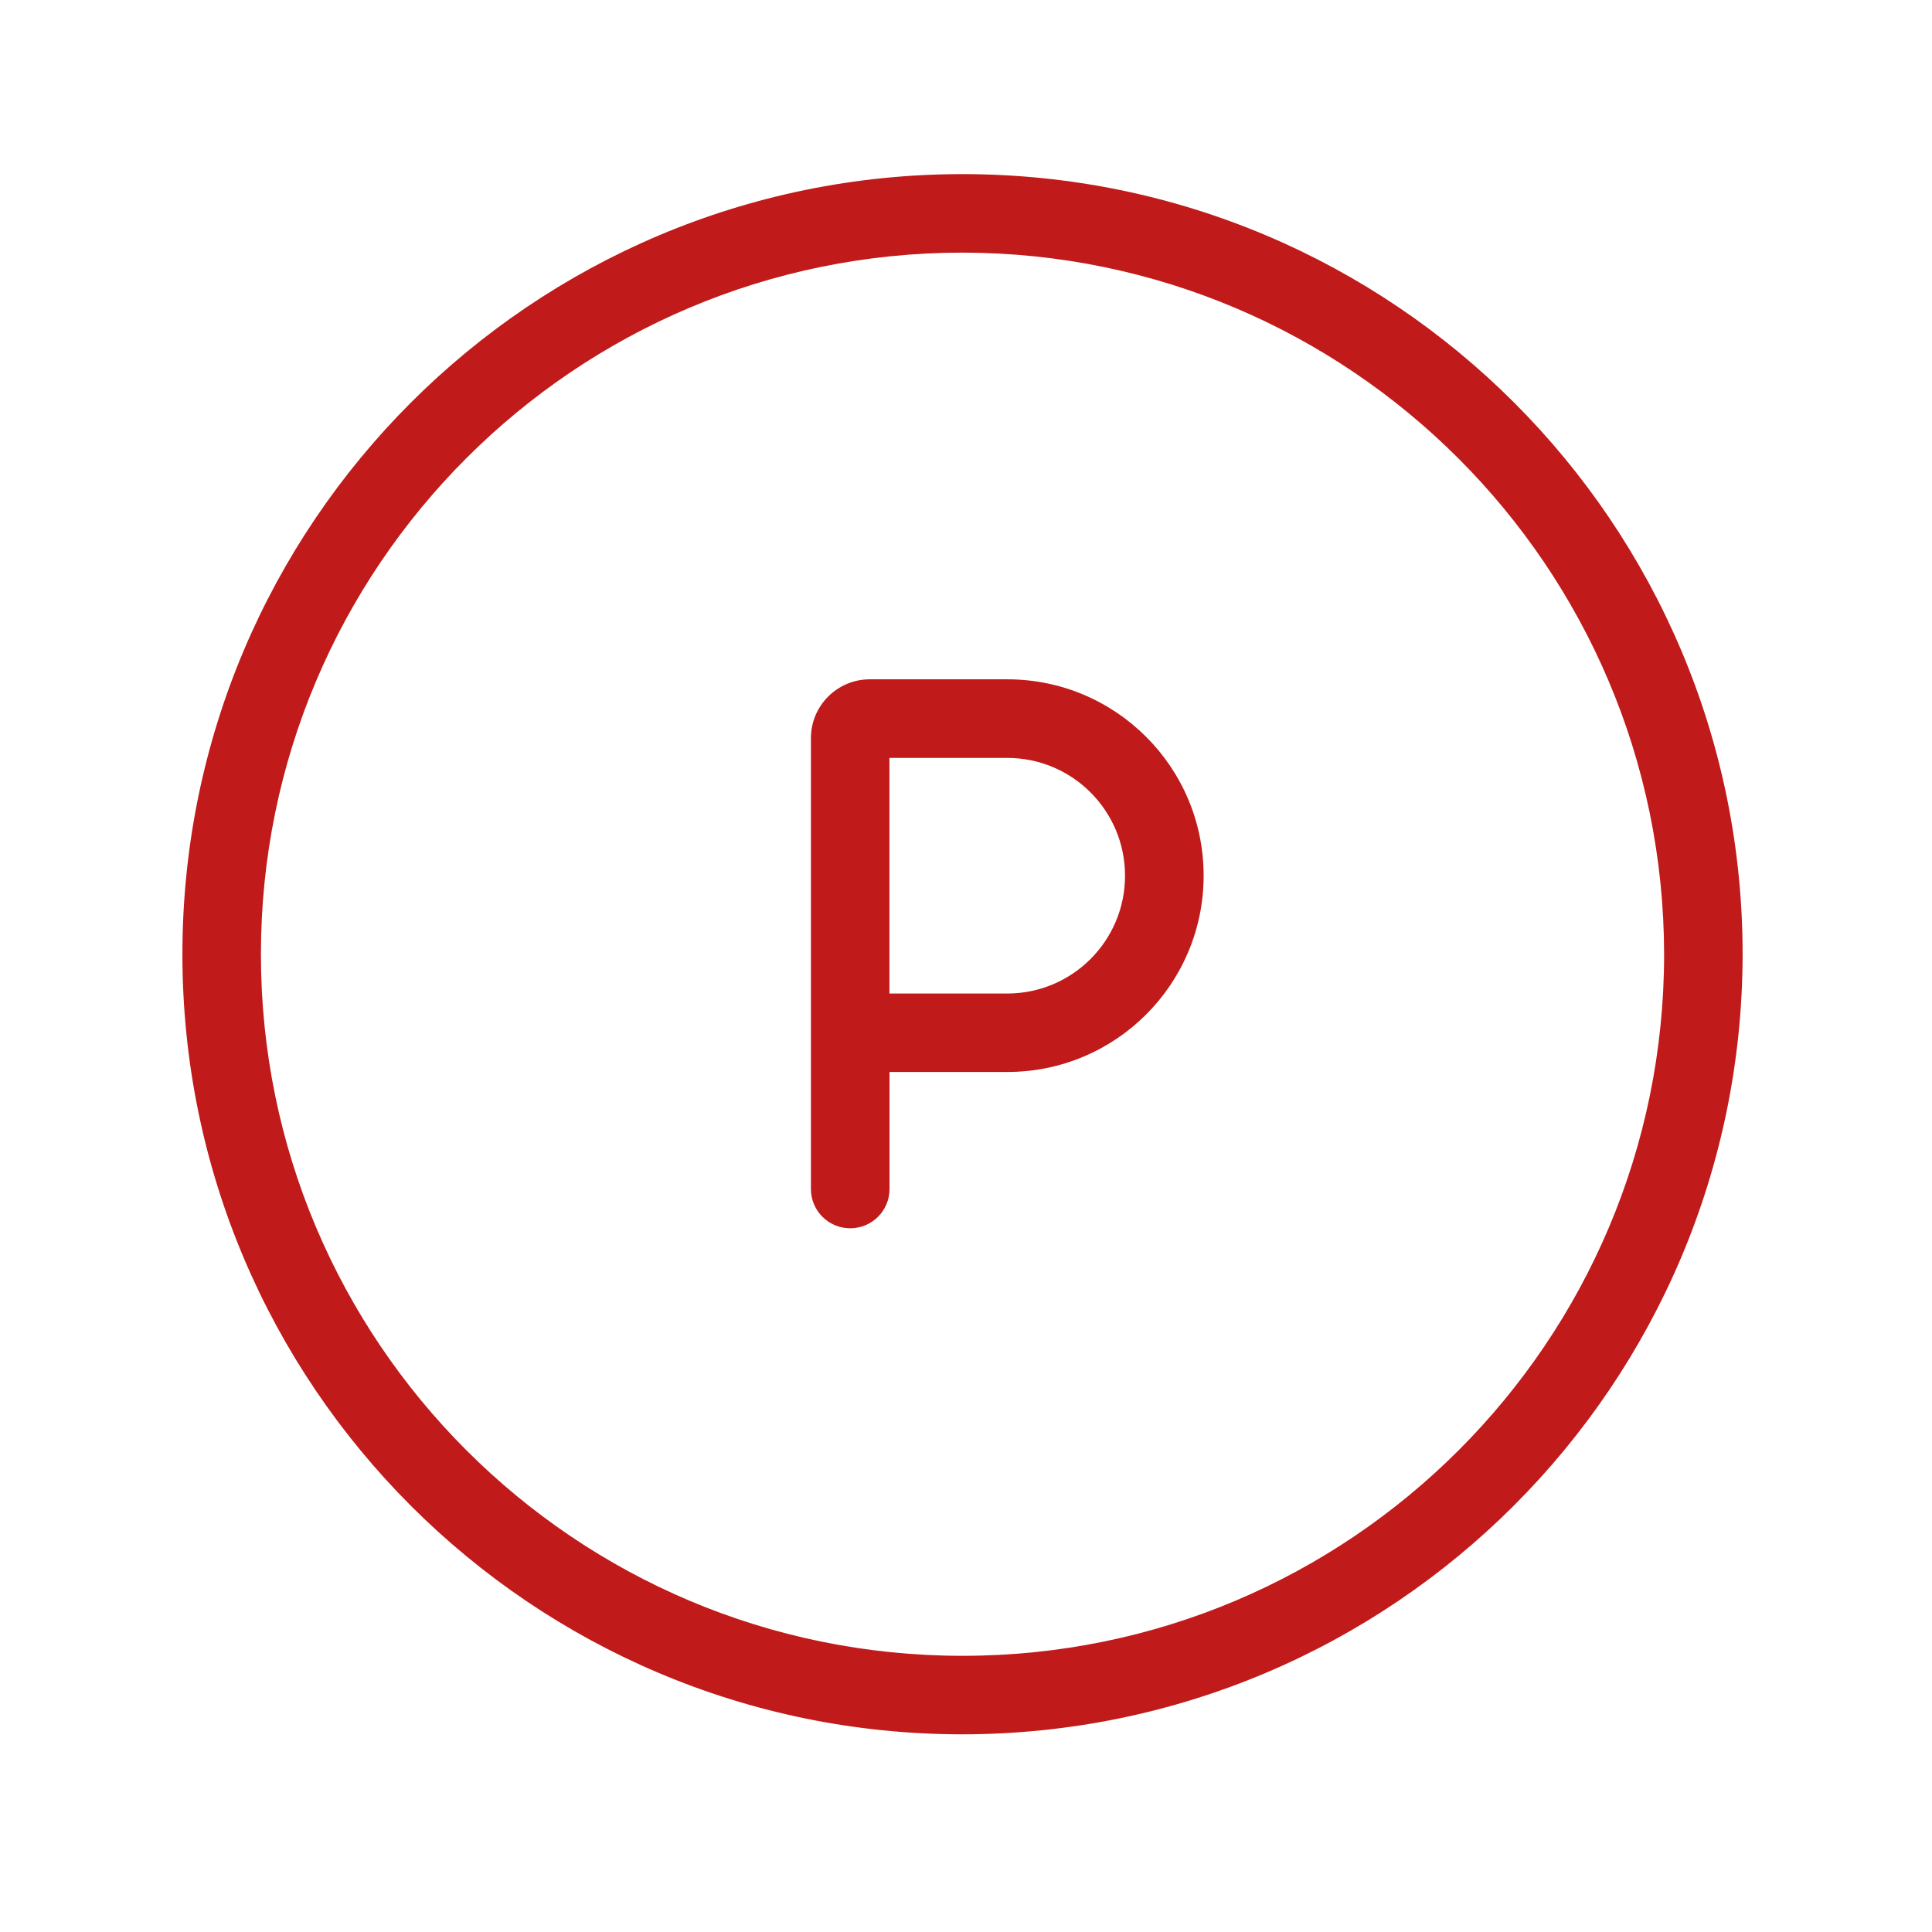
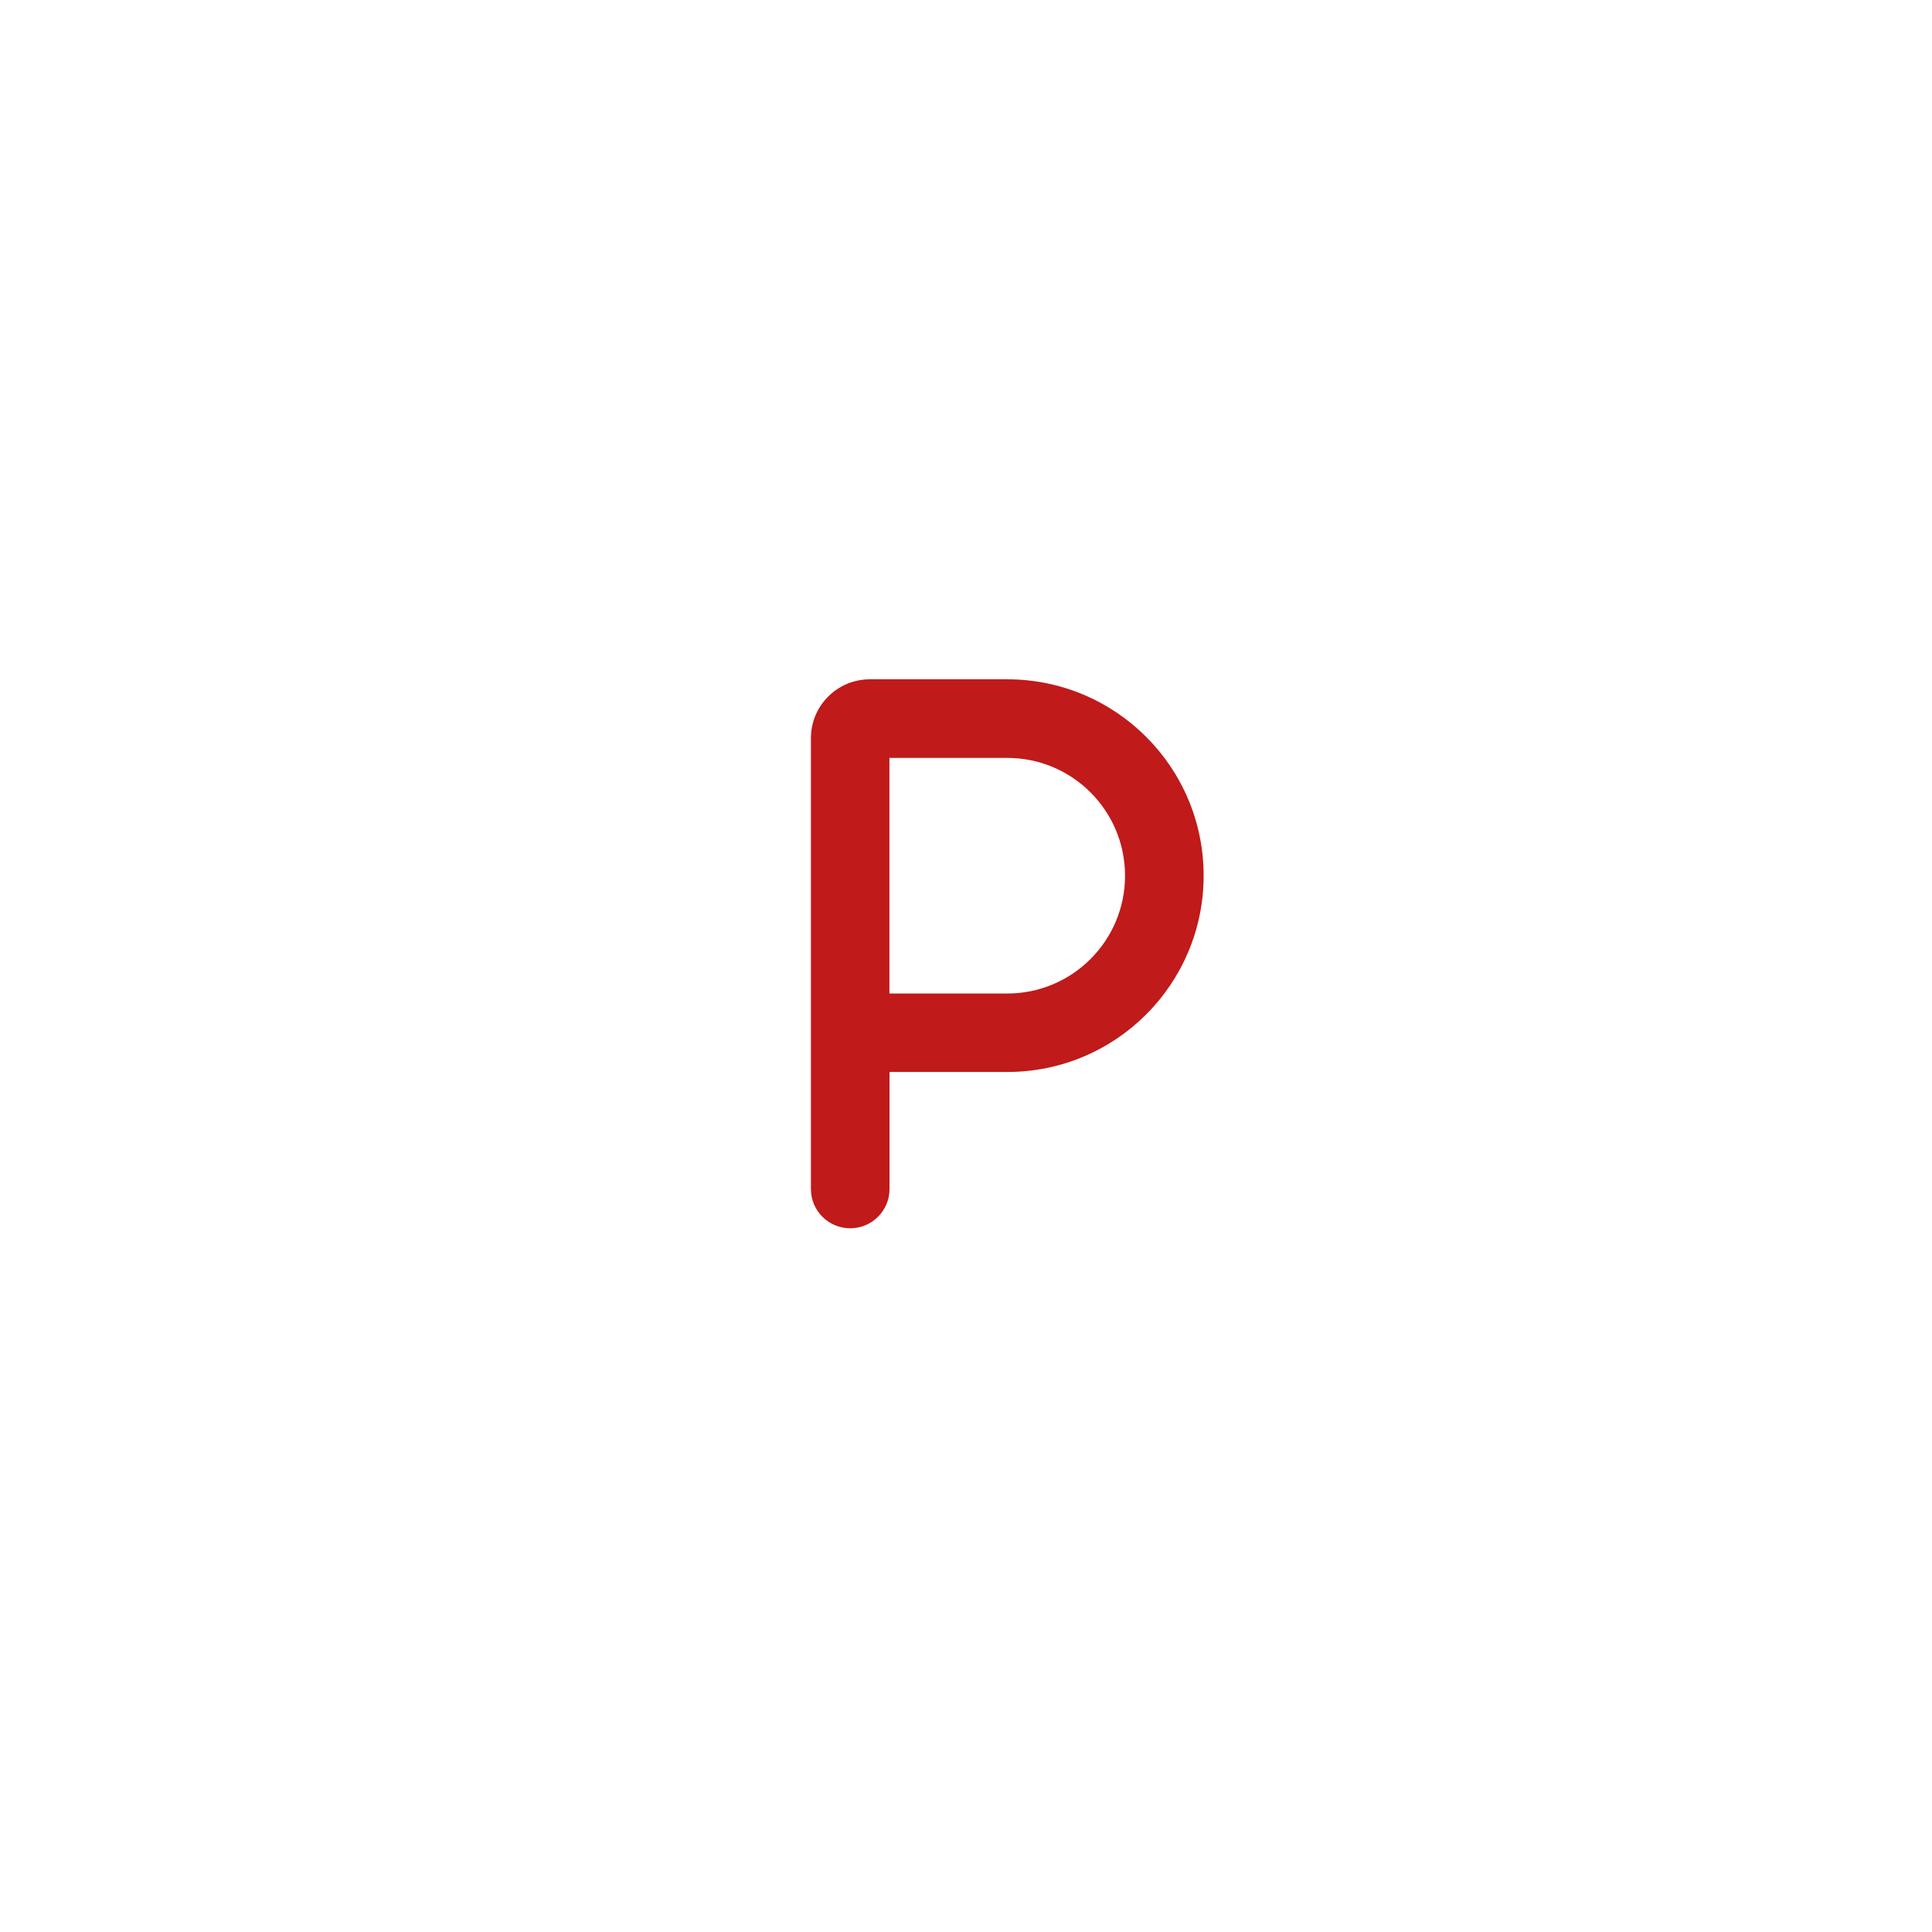
<svg xmlns="http://www.w3.org/2000/svg" width="41" height="41" viewBox="0 0 41 41" fill="none">
  <g id="icon-parking">
-     <path id="Vector" d="M20.426 36.805C11.284 36.805 3.871 29.392 3.871 20.25C3.871 11.107 11.284 3.695 20.426 3.695C29.569 3.695 36.981 11.107 36.981 20.25C36.971 29.389 29.564 36.795 20.426 36.805ZM20.426 5.361C12.204 5.361 5.537 12.027 5.537 20.25C5.537 28.472 12.204 35.139 20.426 35.139C28.649 35.139 35.315 28.472 35.315 20.25C35.305 12.031 28.644 5.371 20.426 5.361Z" fill="#C01A1A" />
    <path id="Vector_2" d="M21.375 14.416H18.459C17.769 14.416 17.209 14.975 17.209 15.665V15.666V25.233C17.209 25.692 17.581 26.066 18.043 26.066C18.503 26.066 18.877 25.694 18.877 25.233V22.749H21.377C23.678 22.749 25.543 20.884 25.543 18.582C25.543 16.281 23.677 14.416 21.375 14.416ZM21.375 21.084H18.875V16.084H21.375C22.756 16.084 23.875 17.203 23.875 18.584C23.875 19.965 22.756 21.084 21.375 21.084Z" fill="#C01A1A" />
  </g>
</svg>